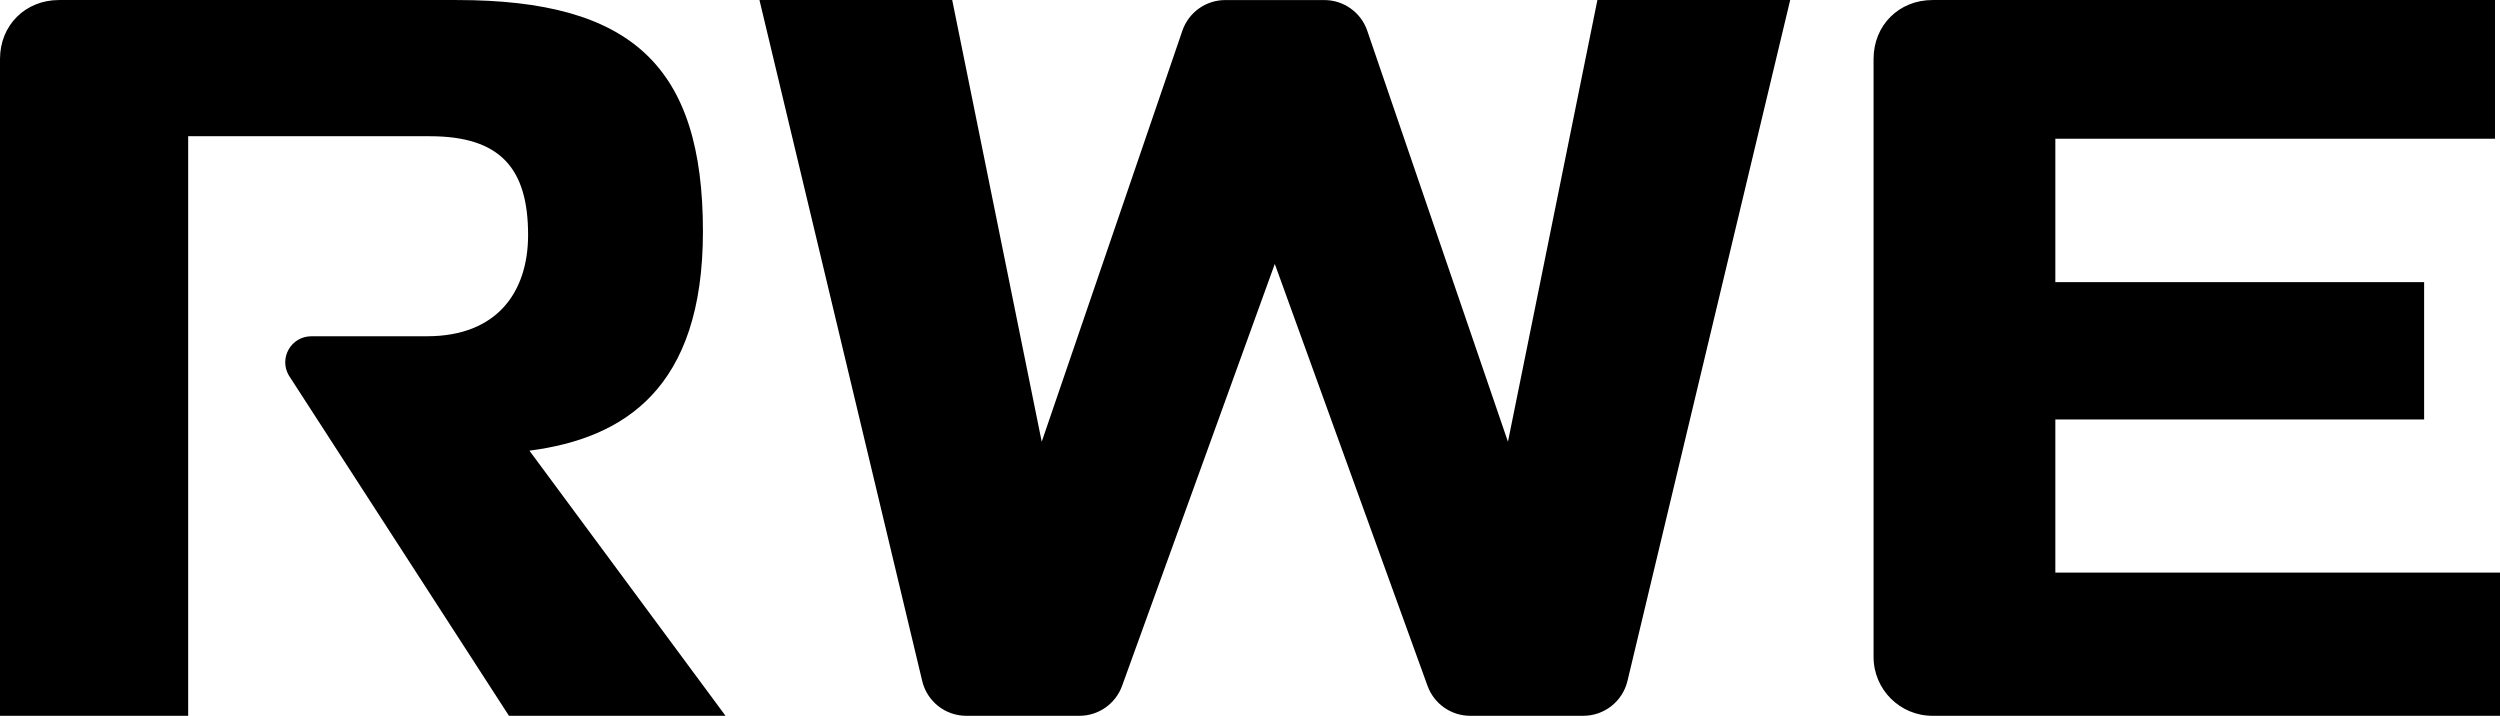
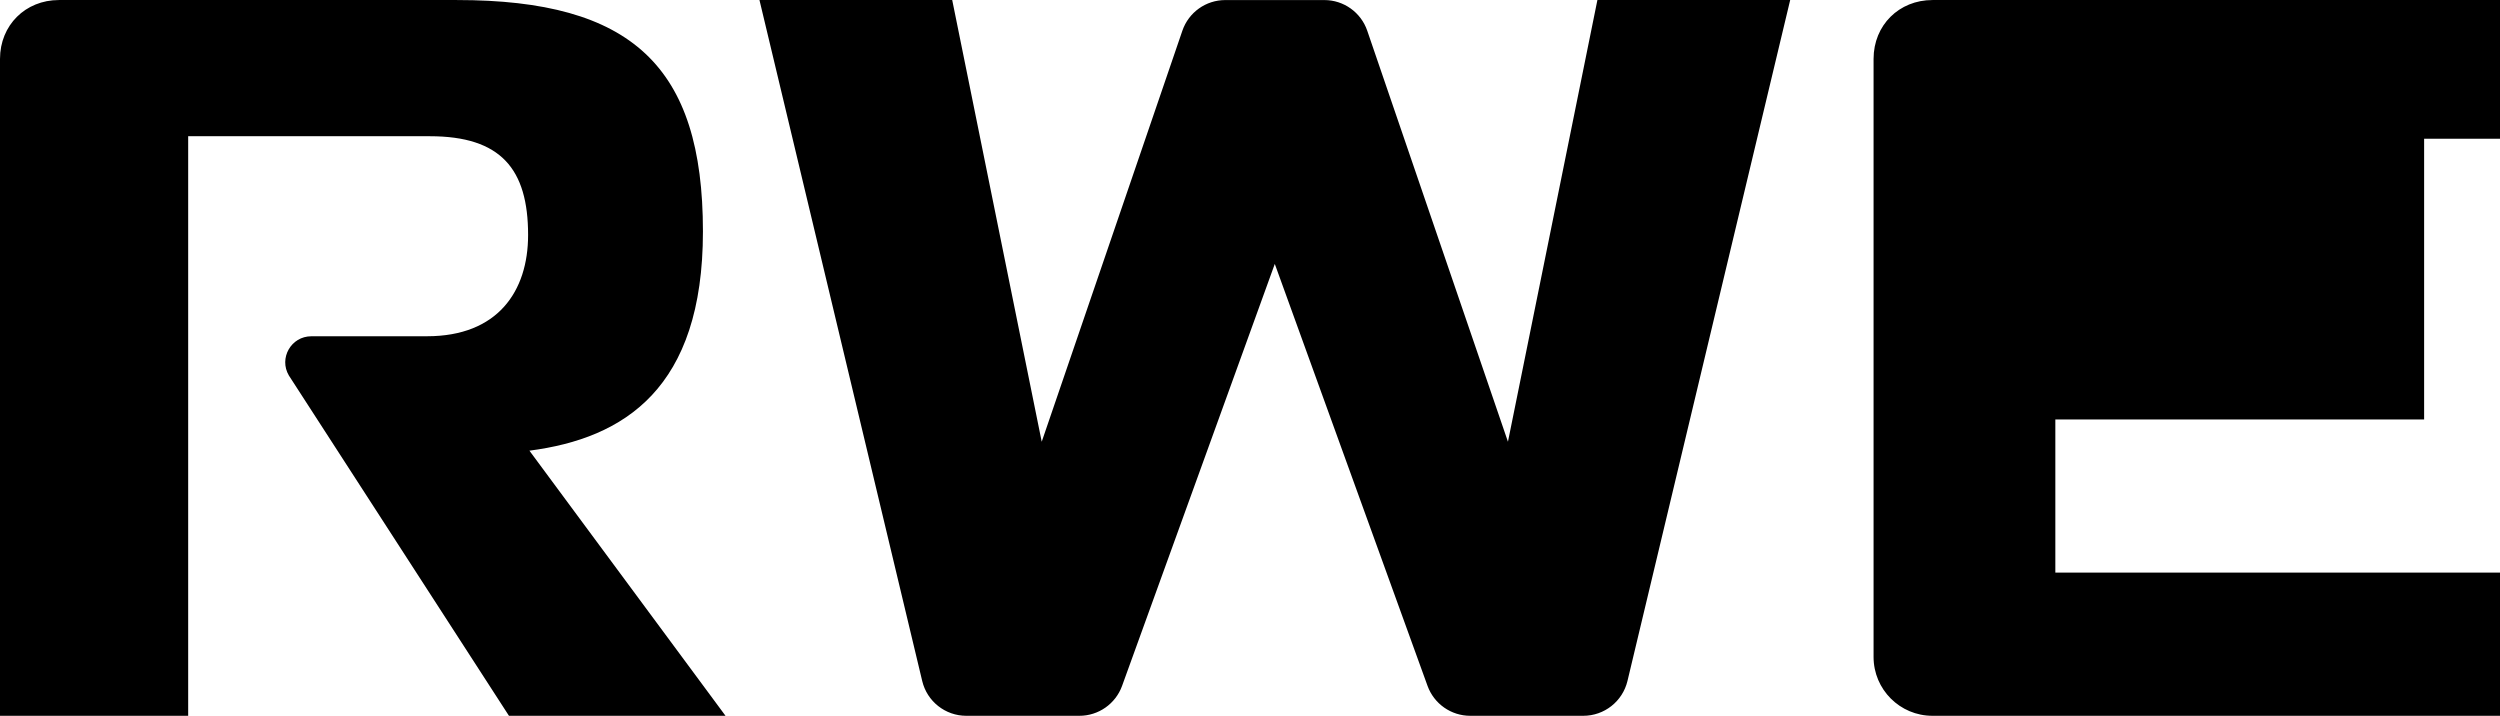
<svg xmlns="http://www.w3.org/2000/svg" id="Layer_2" data-name="Layer 2" width="835.92" height="239.34" viewBox="0 0 835.92 239.34">
  <g id="Ebene_1" data-name="Ebene 1">
-     <path d="M375.18,229.35c-2.18,6-7.89,9.99-14.27,9.99h-37.82c-7.01,0-13.11-4.82-14.73-11.63L253.94.01h64.45l29.93,147.69L395.35,10.26c2.11-6.13,7.86-10.24,14.34-10.24h33.13c6.48,0,12.24,4.12,14.34,10.24l47.05,137.44L534.12.01h64.46l-54.41,227.7c-1.64,6.81-7.74,11.63-14.76,11.63h-37.81c-6.39,0-12.09-4-14.27-9.99l-51.08-141.1-51.07,141.1h0ZM142.81,112.44h-38.72c-6.74,0-10.93,7.33-7.49,13.13l73.58,113.77h72.41l-65.57-88.65c31.71-4.13,58.02-20.79,58.02-73.3C235.04,22.13,211.23.01,152.81.01H19.69C8.55.01,0,8.4,0,19.7v219.64h62.92V45.55h80.8c23.75,0,32.86,10.93,32.86,33.02,0,18.84-10.18,33.86-33.78,33.86M646.15.01c-11.14,0-19.69,8.39-19.69,19.69v199.96c0,10.87,8.81,19.68,19.69,19.68h189.77v-47.88h-148.68v-51.2h123.31v-45.93h-123.31v-47.95h147.01V0h-188.1Z" />
+     <path d="M375.18,229.35c-2.18,6-7.89,9.99-14.27,9.99h-37.82c-7.01,0-13.11-4.82-14.73-11.63L253.94.01h64.45l29.93,147.69L395.35,10.26c2.11-6.13,7.86-10.24,14.34-10.24h33.13c6.48,0,12.24,4.12,14.34,10.24l47.05,137.44L534.12.01h64.46l-54.41,227.7c-1.64,6.81-7.74,11.63-14.76,11.63h-37.81c-6.39,0-12.09-4-14.27-9.99l-51.08-141.1-51.07,141.1h0ZM142.81,112.44h-38.72c-6.74,0-10.93,7.33-7.49,13.13l73.58,113.77h72.41l-65.57-88.65c31.71-4.13,58.02-20.79,58.02-73.3C235.04,22.13,211.23.01,152.81.01H19.69C8.55.01,0,8.4,0,19.7v219.64h62.92V45.55h80.8c23.75,0,32.86,10.93,32.86,33.02,0,18.84-10.18,33.86-33.78,33.86M646.15.01c-11.14,0-19.69,8.39-19.69,19.69v199.96c0,10.87,8.81,19.68,19.69,19.68h189.77v-47.88h-148.68v-51.2h123.31v-45.93v-47.95h147.01V0h-188.1Z" />
  </g>
</svg>